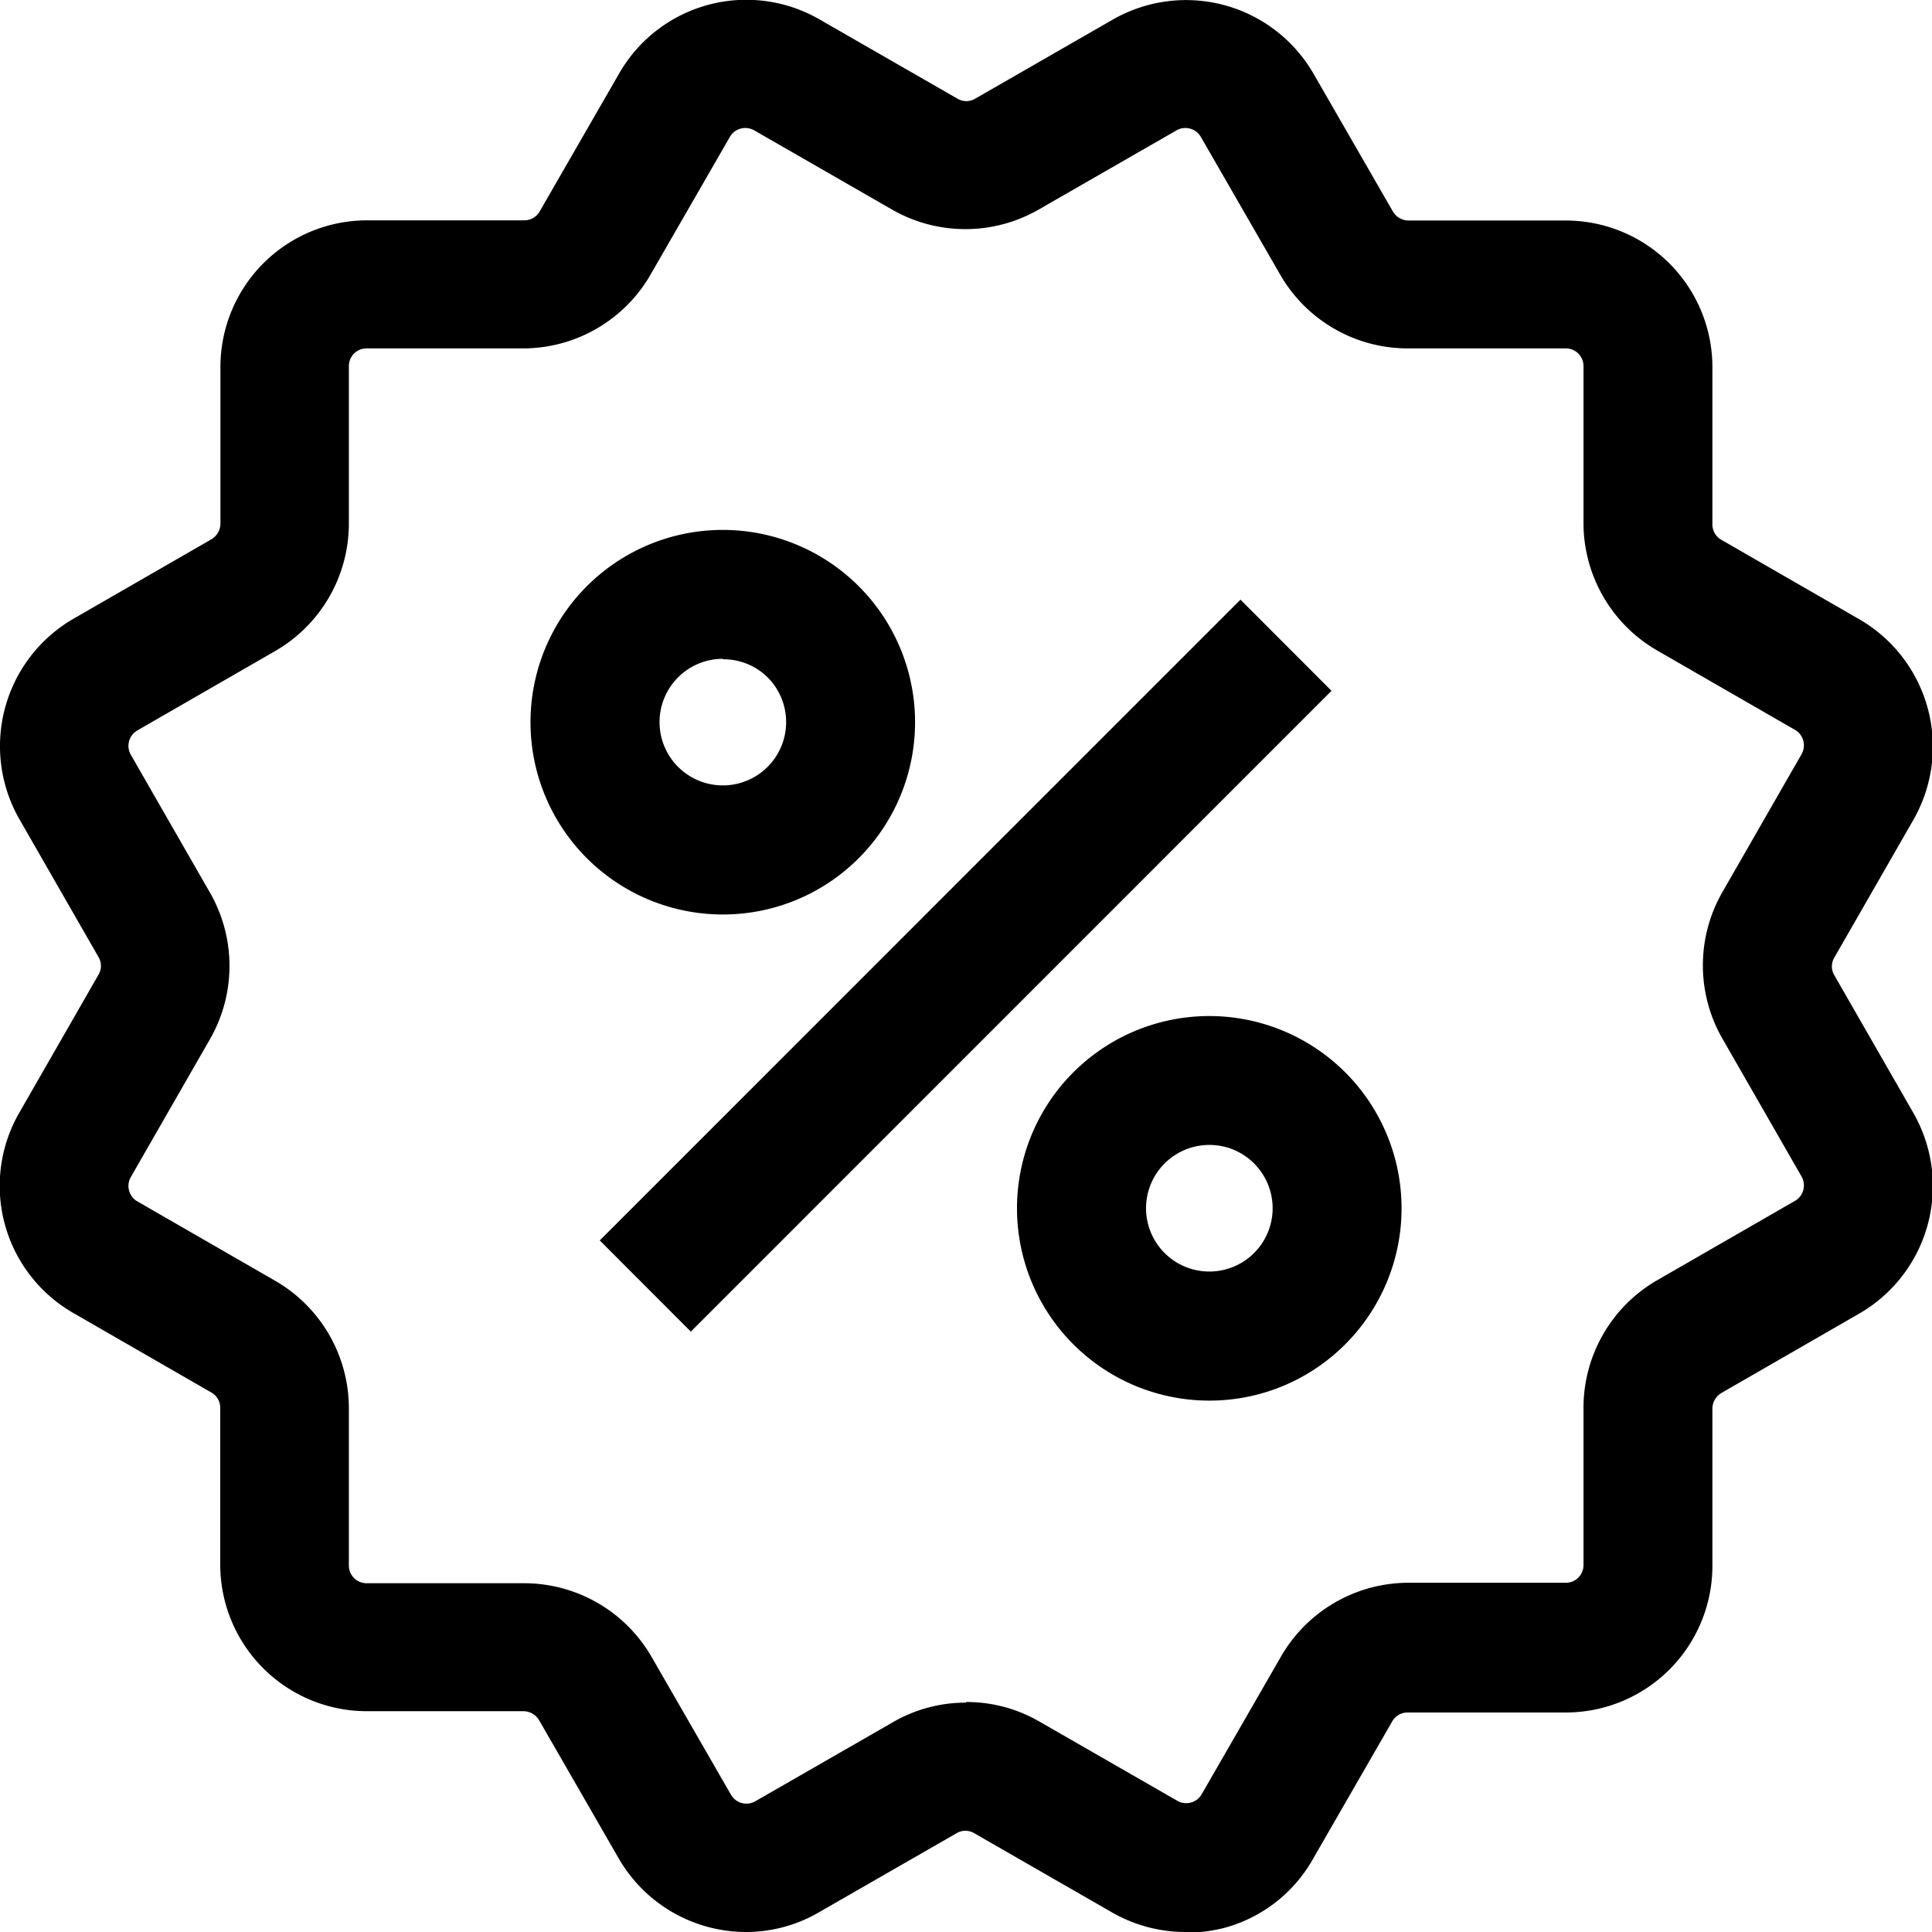
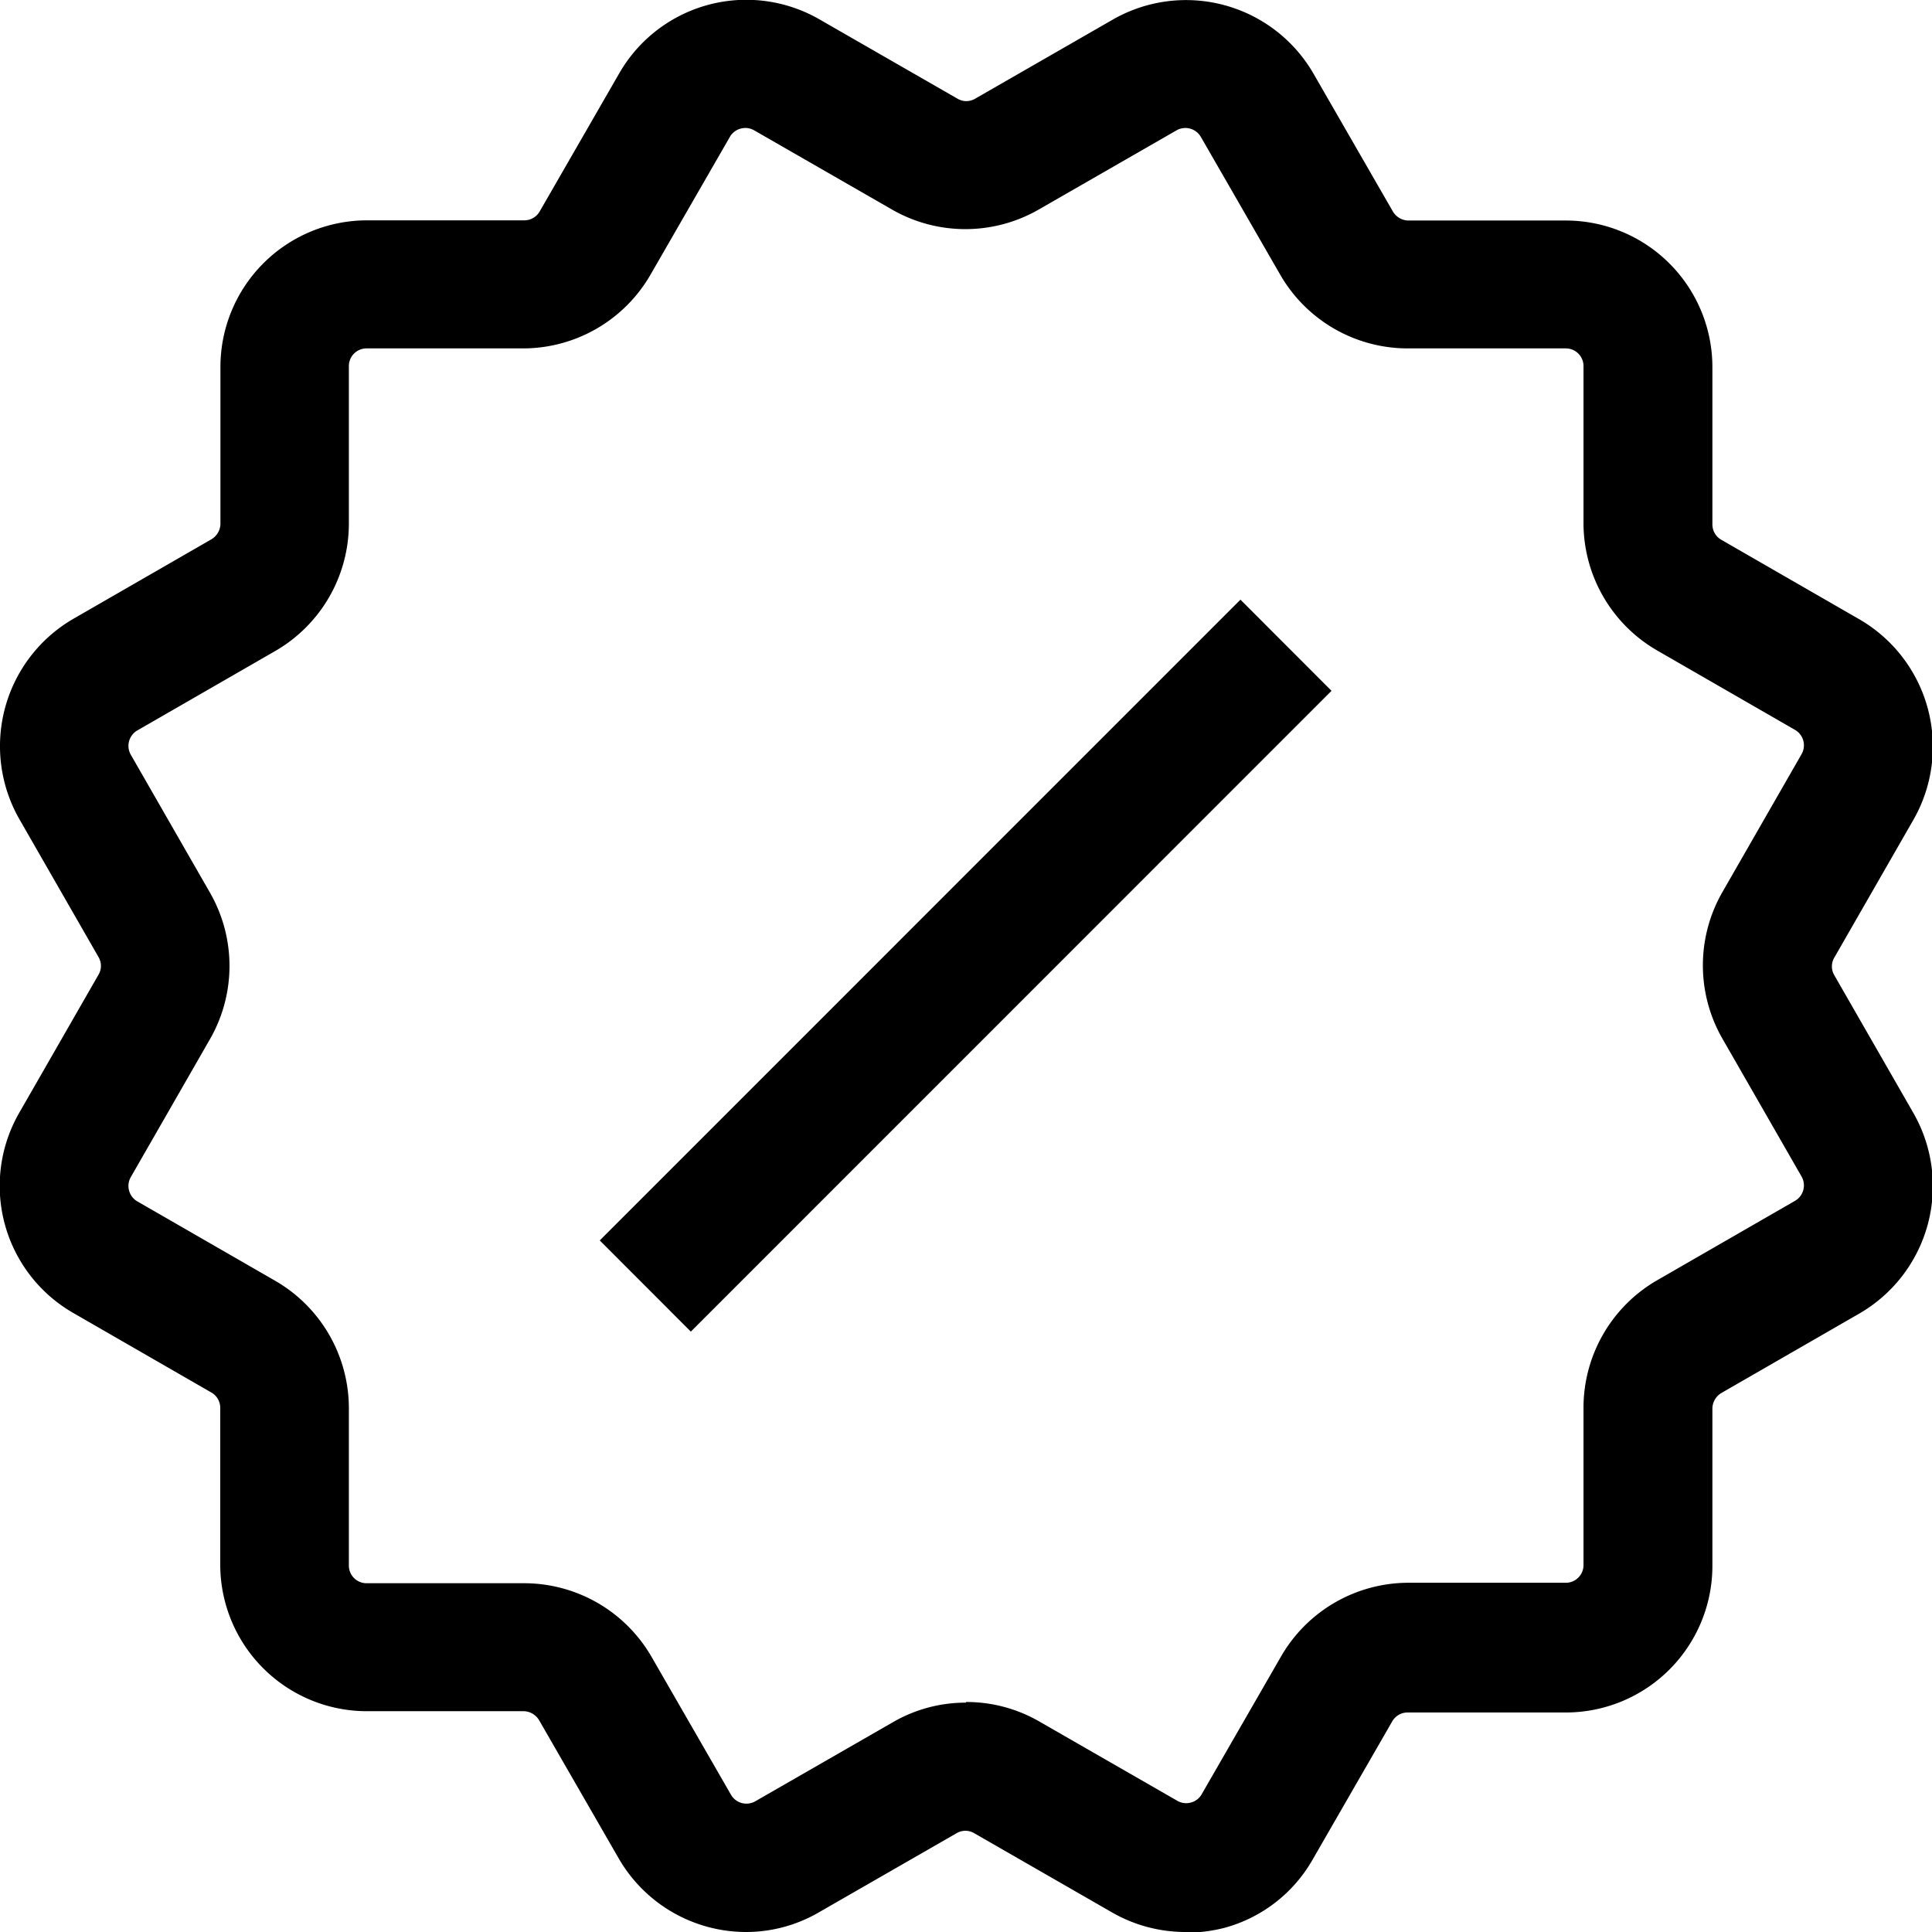
<svg xmlns="http://www.w3.org/2000/svg" width="21" height="21" viewBox="0 0 21 21">
  <g id="offericon" transform="translate(-1.456 -1.46)">
    <g id="Group_21" data-name="Group 21">
      <path id="Path_65" data-name="Path 65" d="M14.339,22.46a1.6,1.6,0,0,1-.794-.212l-1.5-.862a.187.187,0,0,0-.191,0l-1.5.862a1.574,1.574,0,0,1-.791.212,1.6,1.6,0,0,1-1.382-.8l-.864-1.5a.2.2,0,0,0-.166-.1H5.442A1.594,1.594,0,0,1,3.85,18.476V16.76a.192.192,0,0,0-.1-.166l-1.5-.864a1.593,1.593,0,0,1-.584-2.176l.861-1.5a.188.188,0,0,0,0-.191l-.861-1.5a1.6,1.6,0,0,1,.586-2.176l1.5-.864a.2.2,0,0,0,.1-.166V5.447A1.594,1.594,0,0,1,5.442,3.855H7.158a.192.192,0,0,0,.166-.1l.864-1.5a1.593,1.593,0,0,1,2.176-.584l1.5.862a.188.188,0,0,0,.191,0l1.5-.862a1.6,1.6,0,0,1,2.176.586l.864,1.5a.2.2,0,0,0,.166.1h1.716a1.594,1.594,0,0,1,1.592,1.592V7.163a.192.192,0,0,0,.1.166l1.5.864a1.6,1.6,0,0,1,.586,2.176l-.861,1.5a.188.188,0,0,0,0,.191l.861,1.5a1.6,1.6,0,0,1-.586,2.176l-1.5.864a.2.2,0,0,0-.1.166v1.716a1.594,1.594,0,0,1-1.592,1.592H16.753a.192.192,0,0,0-.166.1l-.864,1.5a1.578,1.578,0,0,1-.966.743,1.72,1.72,0,0,1-.418.051Zm-2.386-2.5a1.583,1.583,0,0,1,.8.212l1.5.862a.192.192,0,0,0,.147.019.19.19,0,0,0,.117-.089l.864-1.5a1.6,1.6,0,0,1,1.38-.8h1.716a.192.192,0,0,0,.191-.191V16.756a1.6,1.6,0,0,1,.8-1.38l1.5-.864a.194.194,0,0,0,.07-.264l-.861-1.5a1.6,1.6,0,0,1,0-1.59l.861-1.5a.194.194,0,0,0-.07-.264l-1.5-.864a1.6,1.6,0,0,1-.8-1.38V5.438a.192.192,0,0,0-.191-.191H16.752a1.6,1.6,0,0,1-1.38-.8l-.864-1.5a.194.194,0,0,0-.264-.07l-1.5.862a1.6,1.6,0,0,1-1.59,0l-1.5-.862a.192.192,0,0,0-.147-.019.19.19,0,0,0-.117.089l-.864,1.5a1.6,1.6,0,0,1-1.38.8H5.439a.192.192,0,0,0-.191.191V7.156a1.6,1.6,0,0,1-.8,1.38l-1.5.864a.194.194,0,0,0-.07.264l.861,1.5a1.6,1.6,0,0,1,0,1.59l-.861,1.5a.192.192,0,0,0-.019.147.19.19,0,0,0,.089.117l1.5.864a1.6,1.6,0,0,1,.8,1.38v1.716a.192.192,0,0,0,.191.191H7.158a1.6,1.6,0,0,1,1.38.8l.864,1.5a.194.194,0,0,0,.264.07l1.5-.862a1.575,1.575,0,0,1,.791-.21Z" />
      <path id="Path_66" data-name="Path 66" d="M14.939,7.978l.99.991L8.965,15.934l-.99-.991Z" />
-       <path id="Path_67" data-name="Path 67" d="M9.312,11.4a2.09,2.09,0,1,1,1.478-.612,2.082,2.082,0,0,1-1.478.612Zm0-2.779a.688.688,0,1,0,.486.2A.683.683,0,0,0,9.312,8.626Z" />
-       <path id="Path_68" data-name="Path 68" d="M14.6,16.684a2.09,2.09,0,1,1,1.478-.612A2.082,2.082,0,0,1,14.6,16.684Zm0-2.779a.688.688,0,1,0,.486.2A.684.684,0,0,0,14.6,13.905Z" />
    </g>
  </g>
</svg>